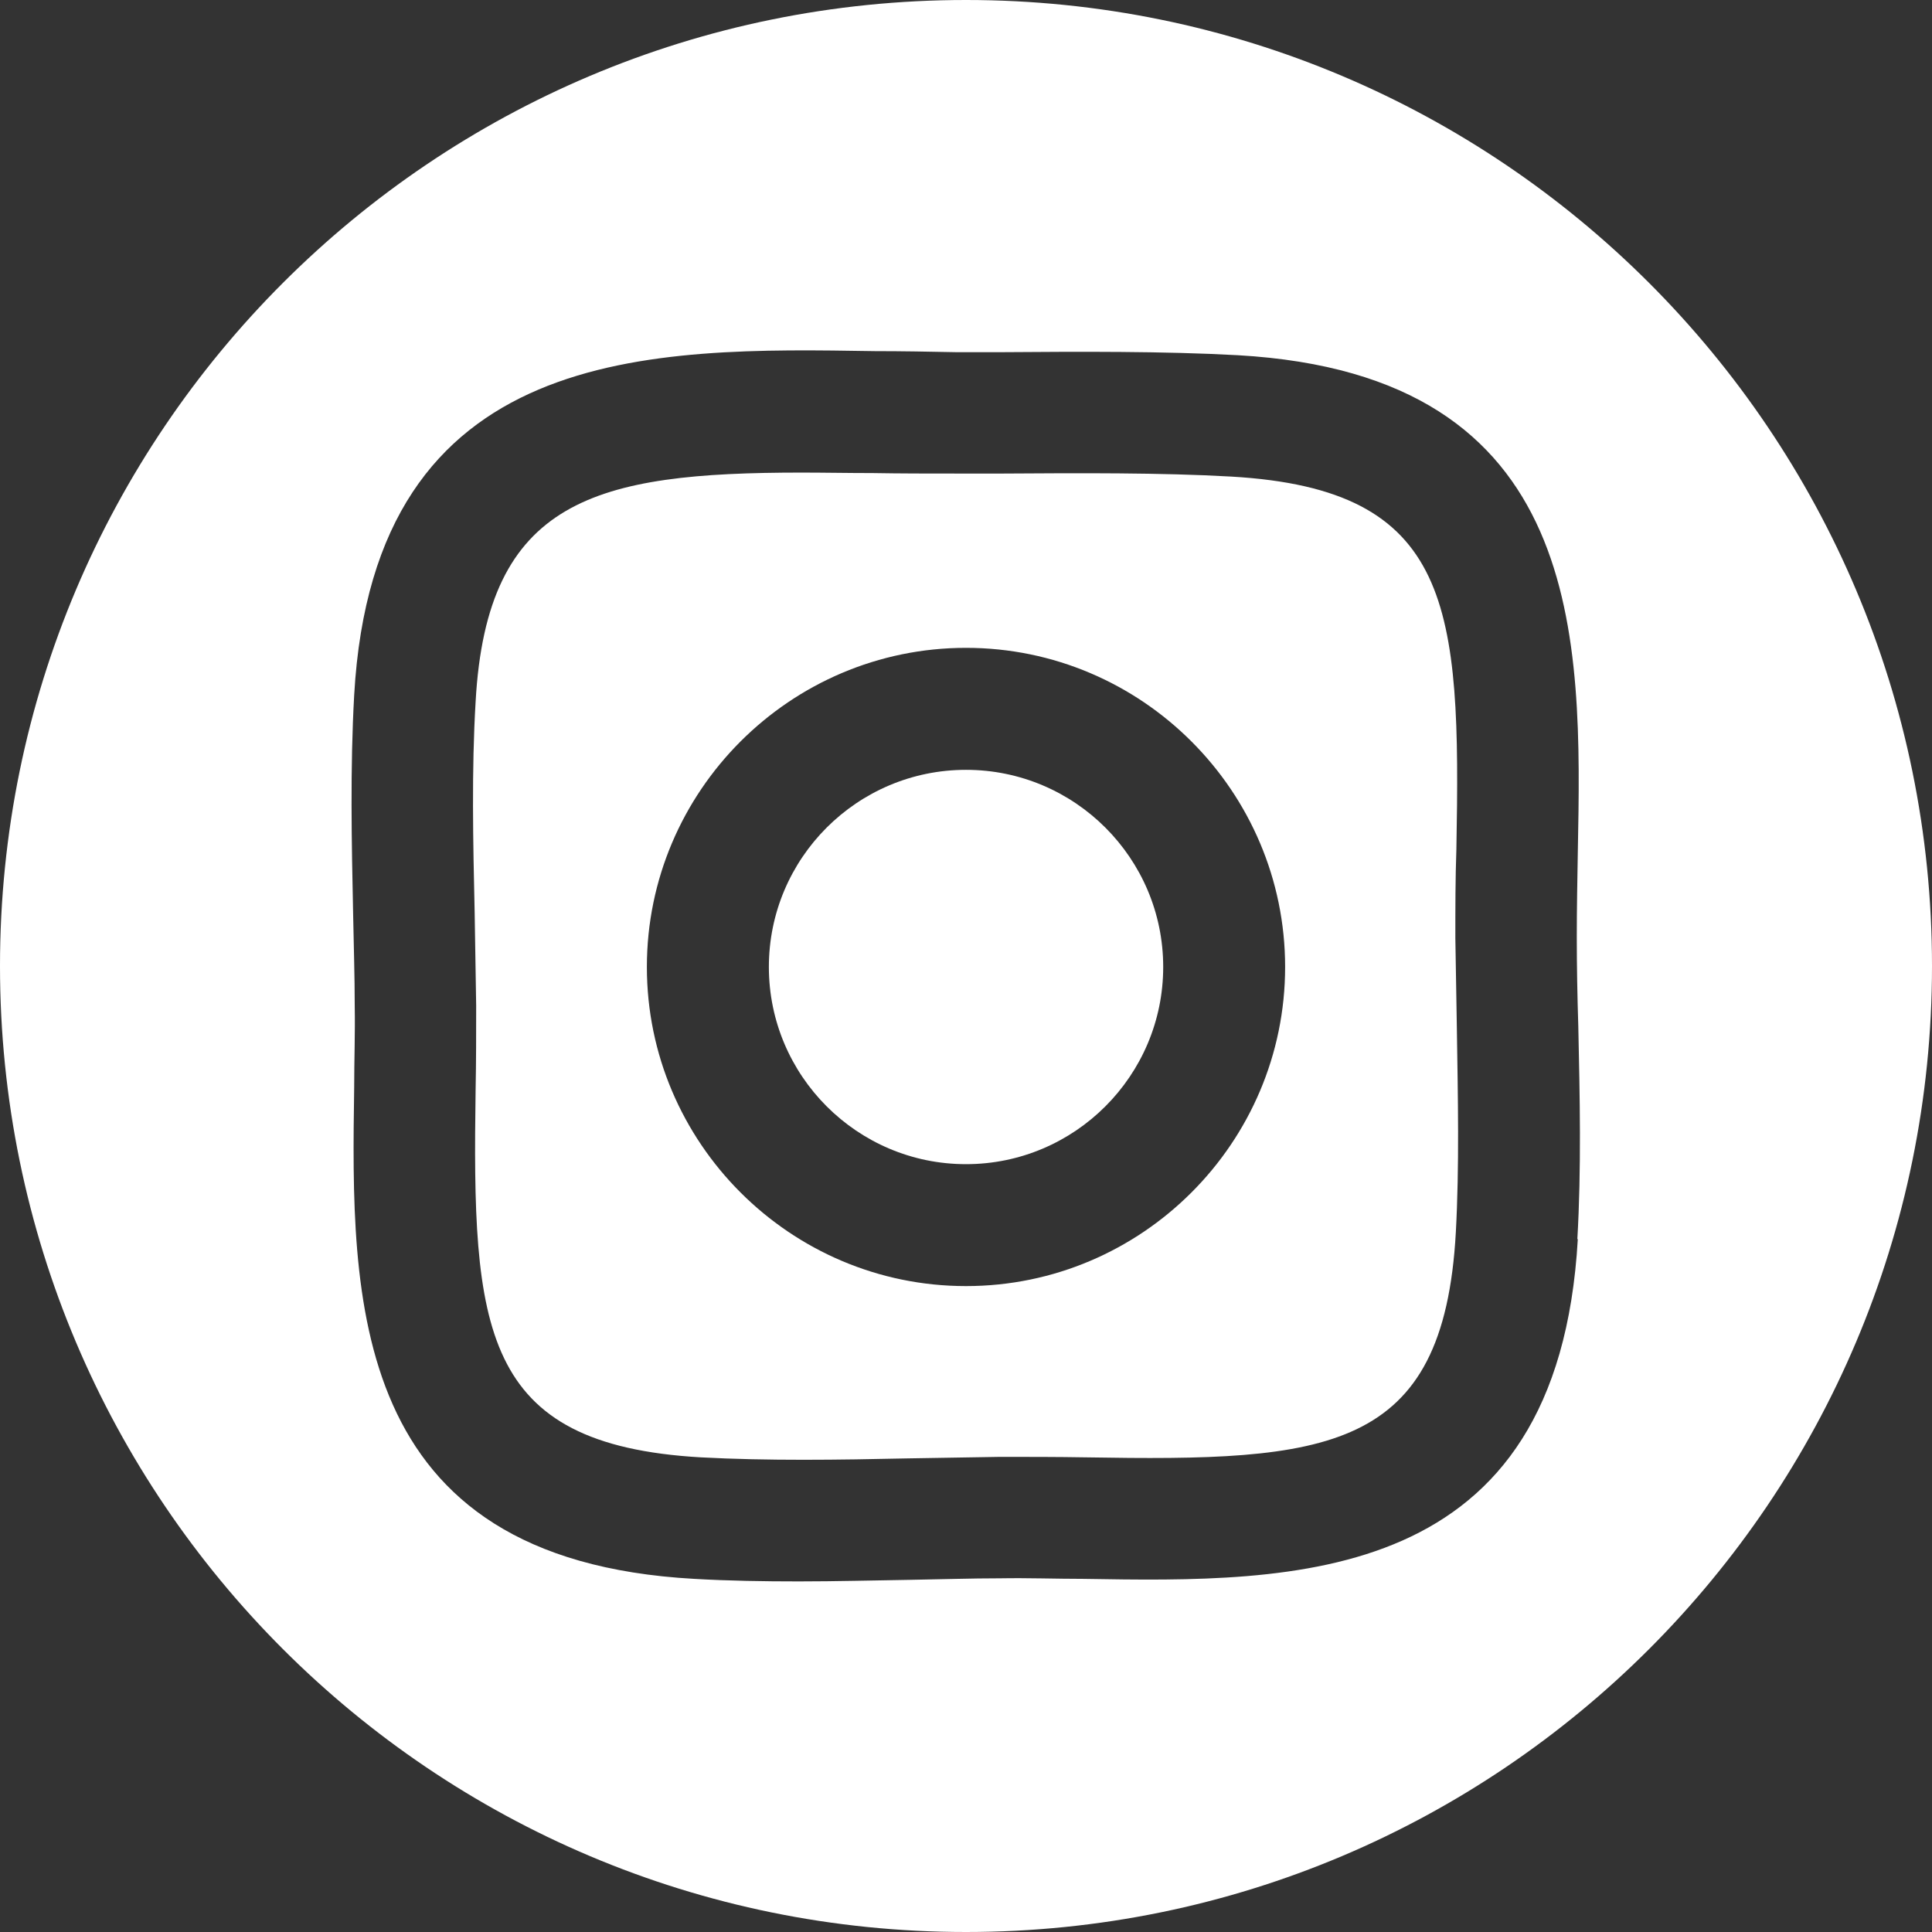
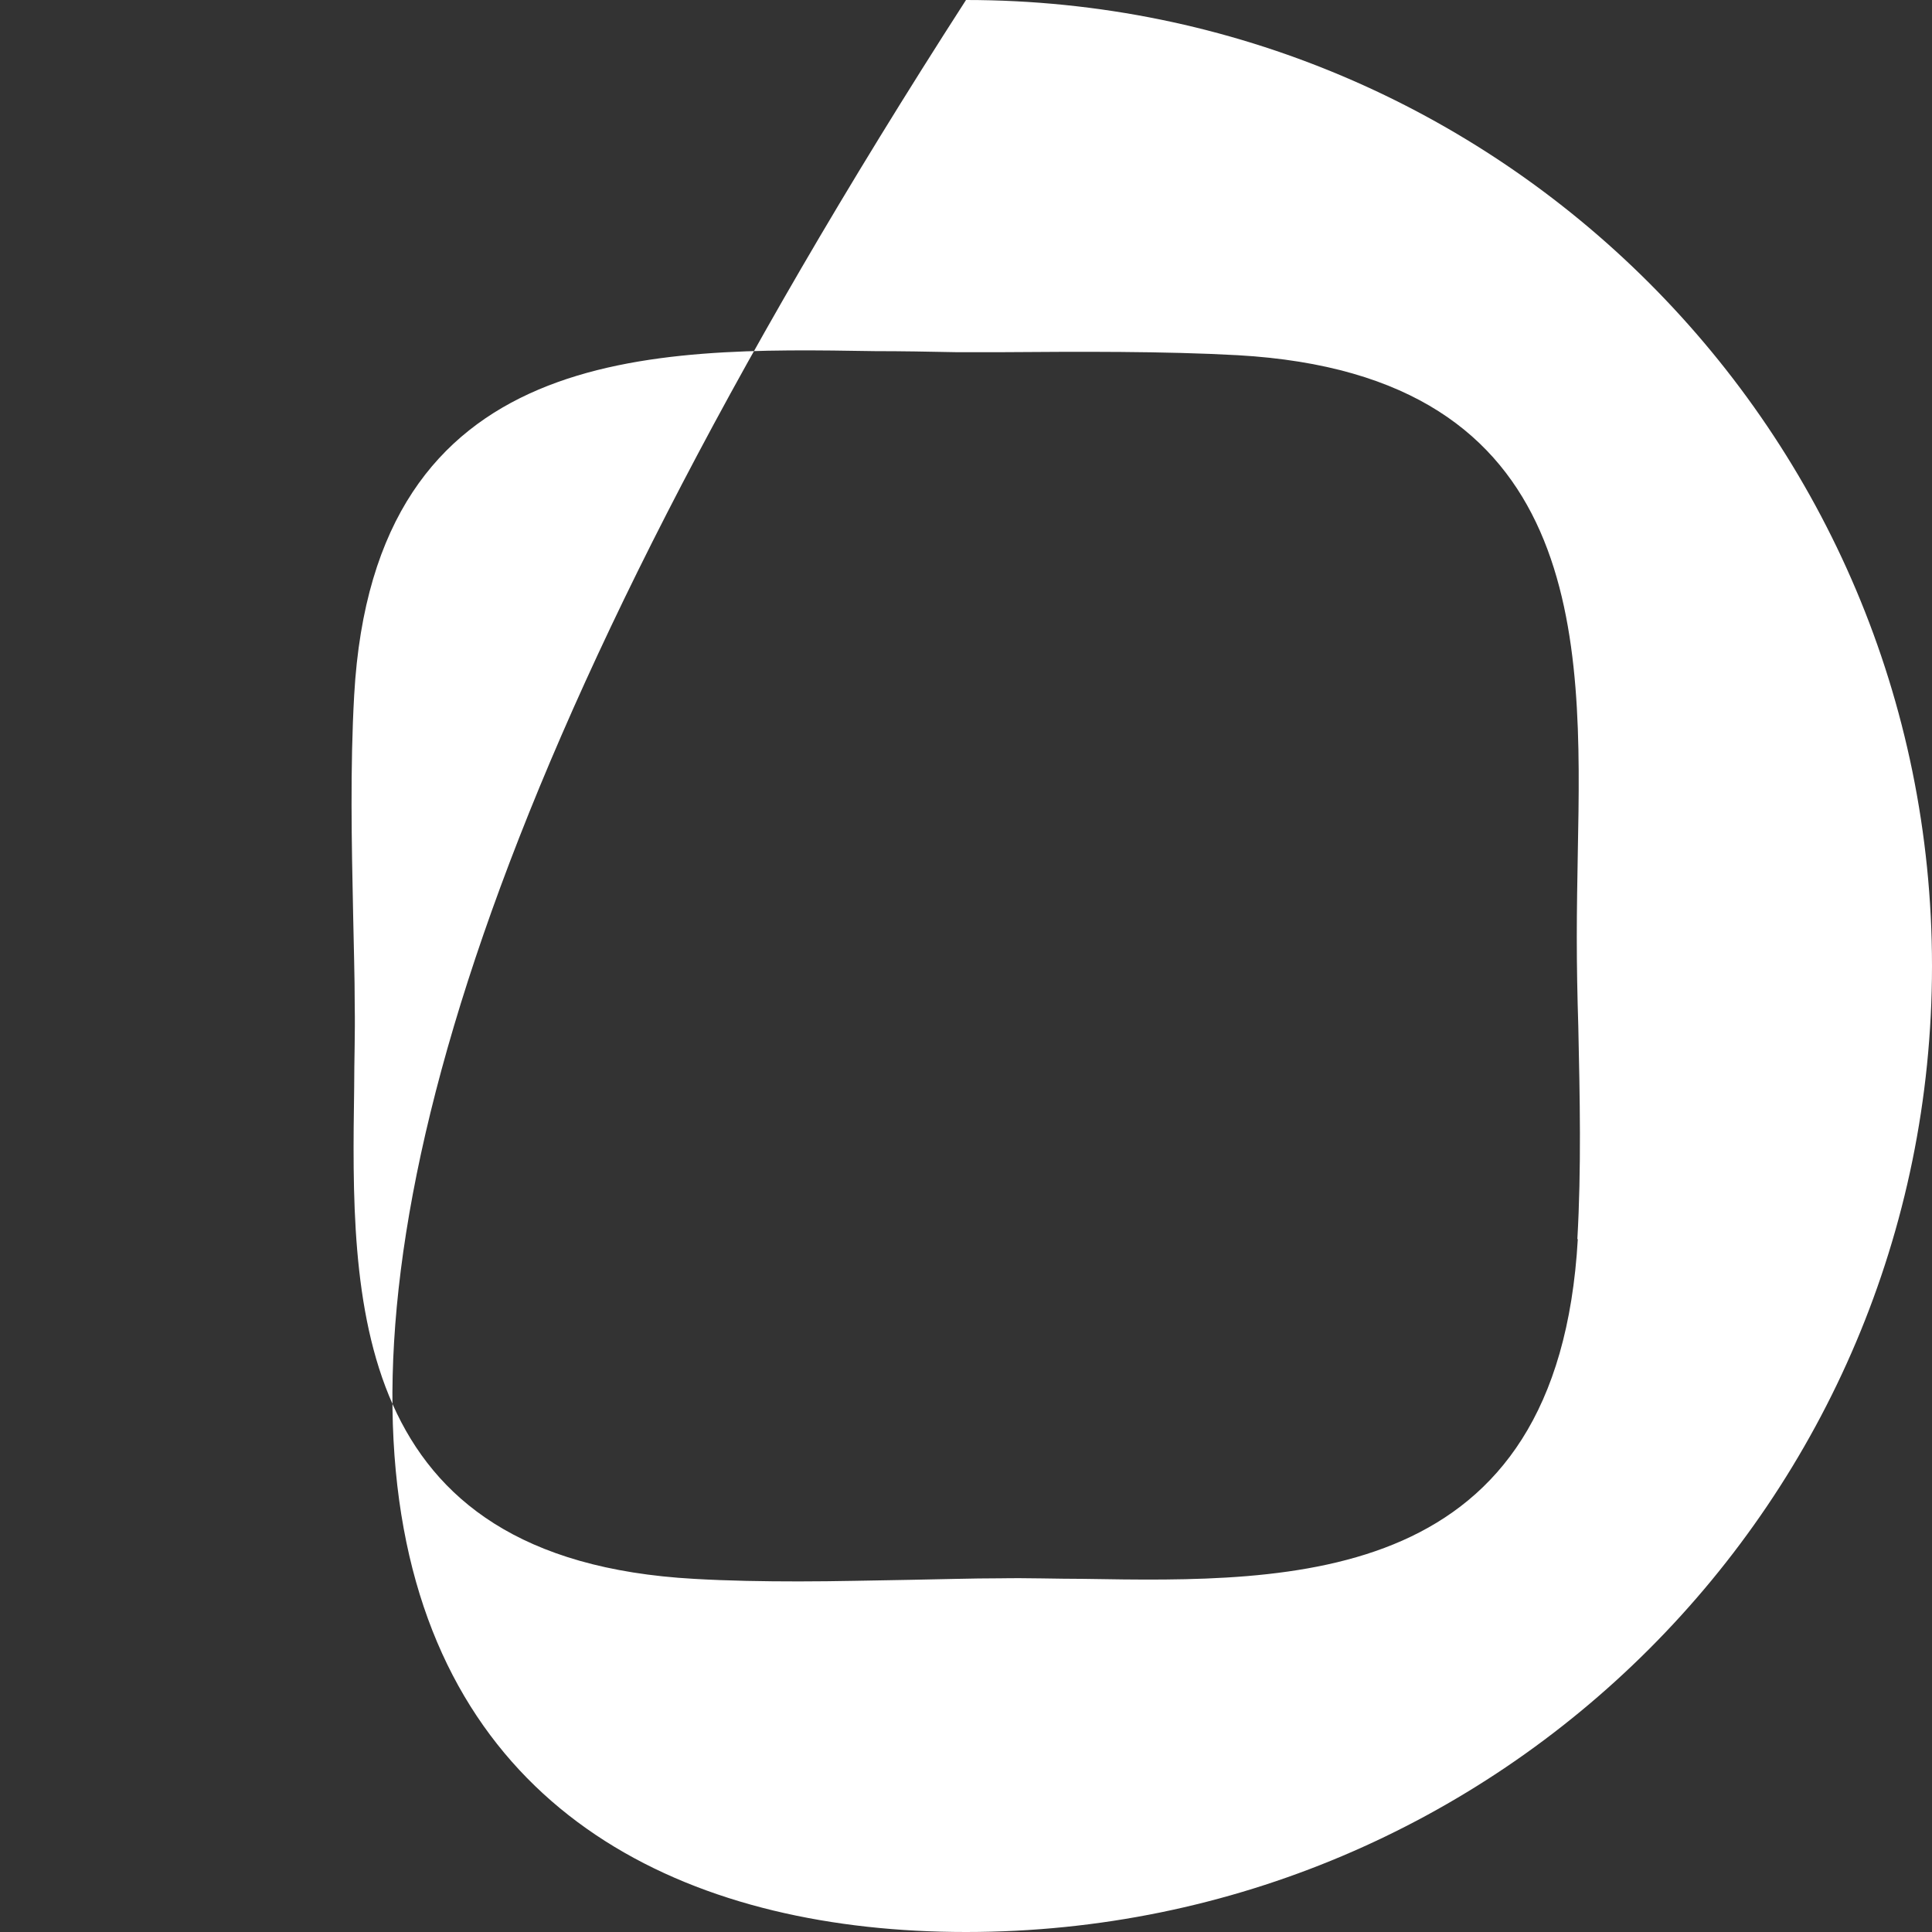
<svg xmlns="http://www.w3.org/2000/svg" fill="none" viewBox="0 0 28 28" height="28" width="28">
  <rect x="0" y="0" width="28" height="28" fill="#333333" stroke="none" />
-   <path fill="white" d="M14 11.157C12.424 11.157 11.143 12.438 11.143 14.014C11.143 15.59 12.424 16.872 14 16.872C15.576 16.872 16.858 15.59 16.858 14.014C16.858 12.438 15.576 11.157 14 11.157Z" />
-   <path fill="white" d="M21.092 13.587C21.092 13.16 21.092 12.733 21.107 12.306C21.173 8.785 21.055 7.092 17.844 6.907C16.828 6.849 15.62 6.856 14.545 6.863H13.853C13.455 6.863 13.05 6.863 12.645 6.856C12.291 6.856 11.945 6.849 11.621 6.849C8.631 6.849 7.055 7.232 6.893 10.17C6.834 11.157 6.856 12.203 6.879 13.219C6.886 13.675 6.893 14.125 6.901 14.574C6.901 14.979 6.901 15.384 6.893 15.789C6.842 19.258 6.96 20.937 10.156 21.121C11.128 21.173 12.159 21.158 13.16 21.136C13.61 21.128 14.052 21.121 14.493 21.114C14.906 21.114 15.326 21.114 15.731 21.121C19.229 21.18 20.923 21.062 21.099 17.859C21.151 16.909 21.129 15.892 21.114 14.913C21.107 14.471 21.099 14.029 21.092 13.595V13.587ZM14 18.639C11.452 18.639 9.375 16.562 9.375 14.014C9.375 11.466 11.452 9.389 14 9.389C16.548 9.389 18.625 11.466 18.625 14.014C18.625 16.562 16.548 18.639 14 18.639Z" />
-   <path fill="white" d="M14 0C6.267 0 0 6.267 0 14C0 21.733 6.267 28 14 28C21.733 28 28 21.733 28 14C28 6.267 21.733 0 14 0ZM22.867 17.955C22.58 22.992 18.765 22.933 15.701 22.882C15.304 22.882 14.899 22.867 14.501 22.874C14.074 22.874 13.639 22.889 13.197 22.896C12.66 22.904 12.122 22.919 11.577 22.919C11.069 22.919 10.561 22.911 10.06 22.882C5.03 22.602 5.089 18.809 5.133 15.76C5.133 15.37 5.148 14.979 5.141 14.582C5.141 14.147 5.126 13.698 5.118 13.256C5.096 12.21 5.074 11.128 5.133 10.075C5.42 4.964 9.456 5.037 12.682 5.089C13.072 5.089 13.455 5.096 13.853 5.104H14.538C15.635 5.096 16.872 5.089 17.94 5.148C22.992 5.435 22.926 9.265 22.867 12.343C22.86 12.755 22.852 13.168 22.852 13.58C22.852 14.007 22.86 14.434 22.874 14.876C22.896 15.893 22.919 16.939 22.86 17.962L22.867 17.955Z" />
+   <path fill="white" d="M14 0C0 21.733 6.267 28 14 28C21.733 28 28 21.733 28 14C28 6.267 21.733 0 14 0ZM22.867 17.955C22.58 22.992 18.765 22.933 15.701 22.882C15.304 22.882 14.899 22.867 14.501 22.874C14.074 22.874 13.639 22.889 13.197 22.896C12.66 22.904 12.122 22.919 11.577 22.919C11.069 22.919 10.561 22.911 10.06 22.882C5.03 22.602 5.089 18.809 5.133 15.76C5.133 15.37 5.148 14.979 5.141 14.582C5.141 14.147 5.126 13.698 5.118 13.256C5.096 12.21 5.074 11.128 5.133 10.075C5.42 4.964 9.456 5.037 12.682 5.089C13.072 5.089 13.455 5.096 13.853 5.104H14.538C15.635 5.096 16.872 5.089 17.94 5.148C22.992 5.435 22.926 9.265 22.867 12.343C22.86 12.755 22.852 13.168 22.852 13.58C22.852 14.007 22.86 14.434 22.874 14.876C22.896 15.893 22.919 16.939 22.86 17.962L22.867 17.955Z" />
</svg>